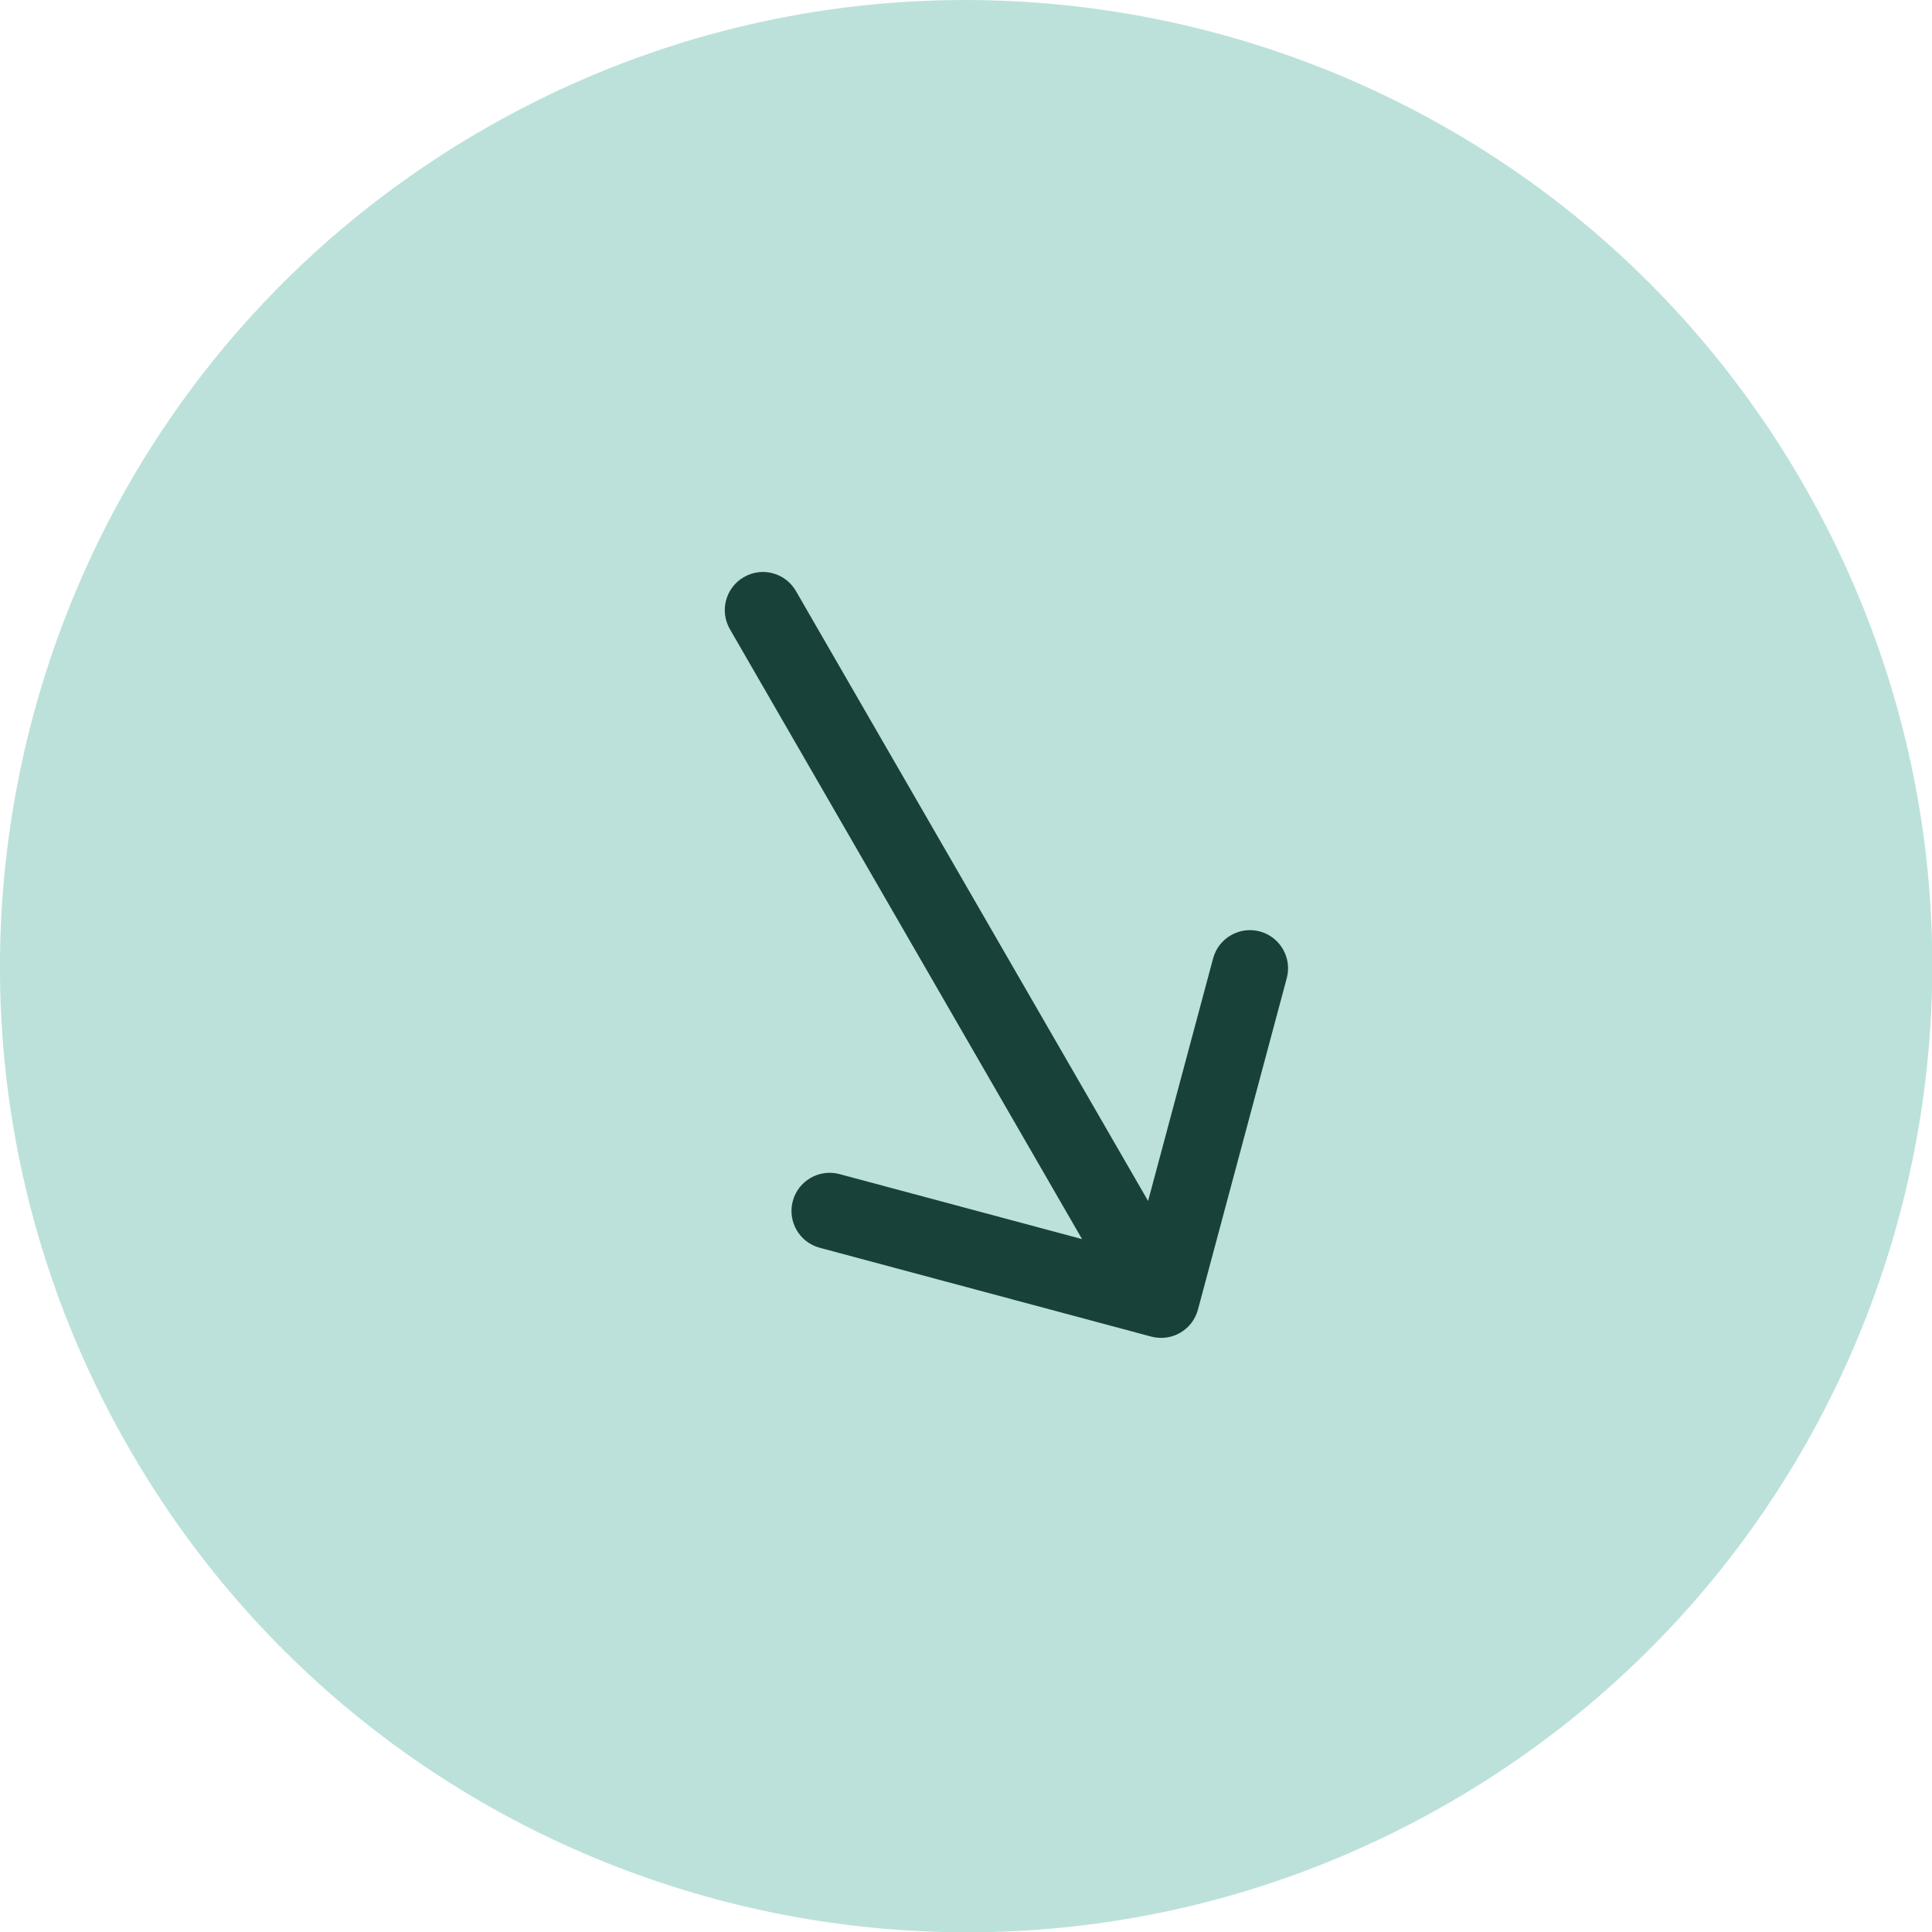
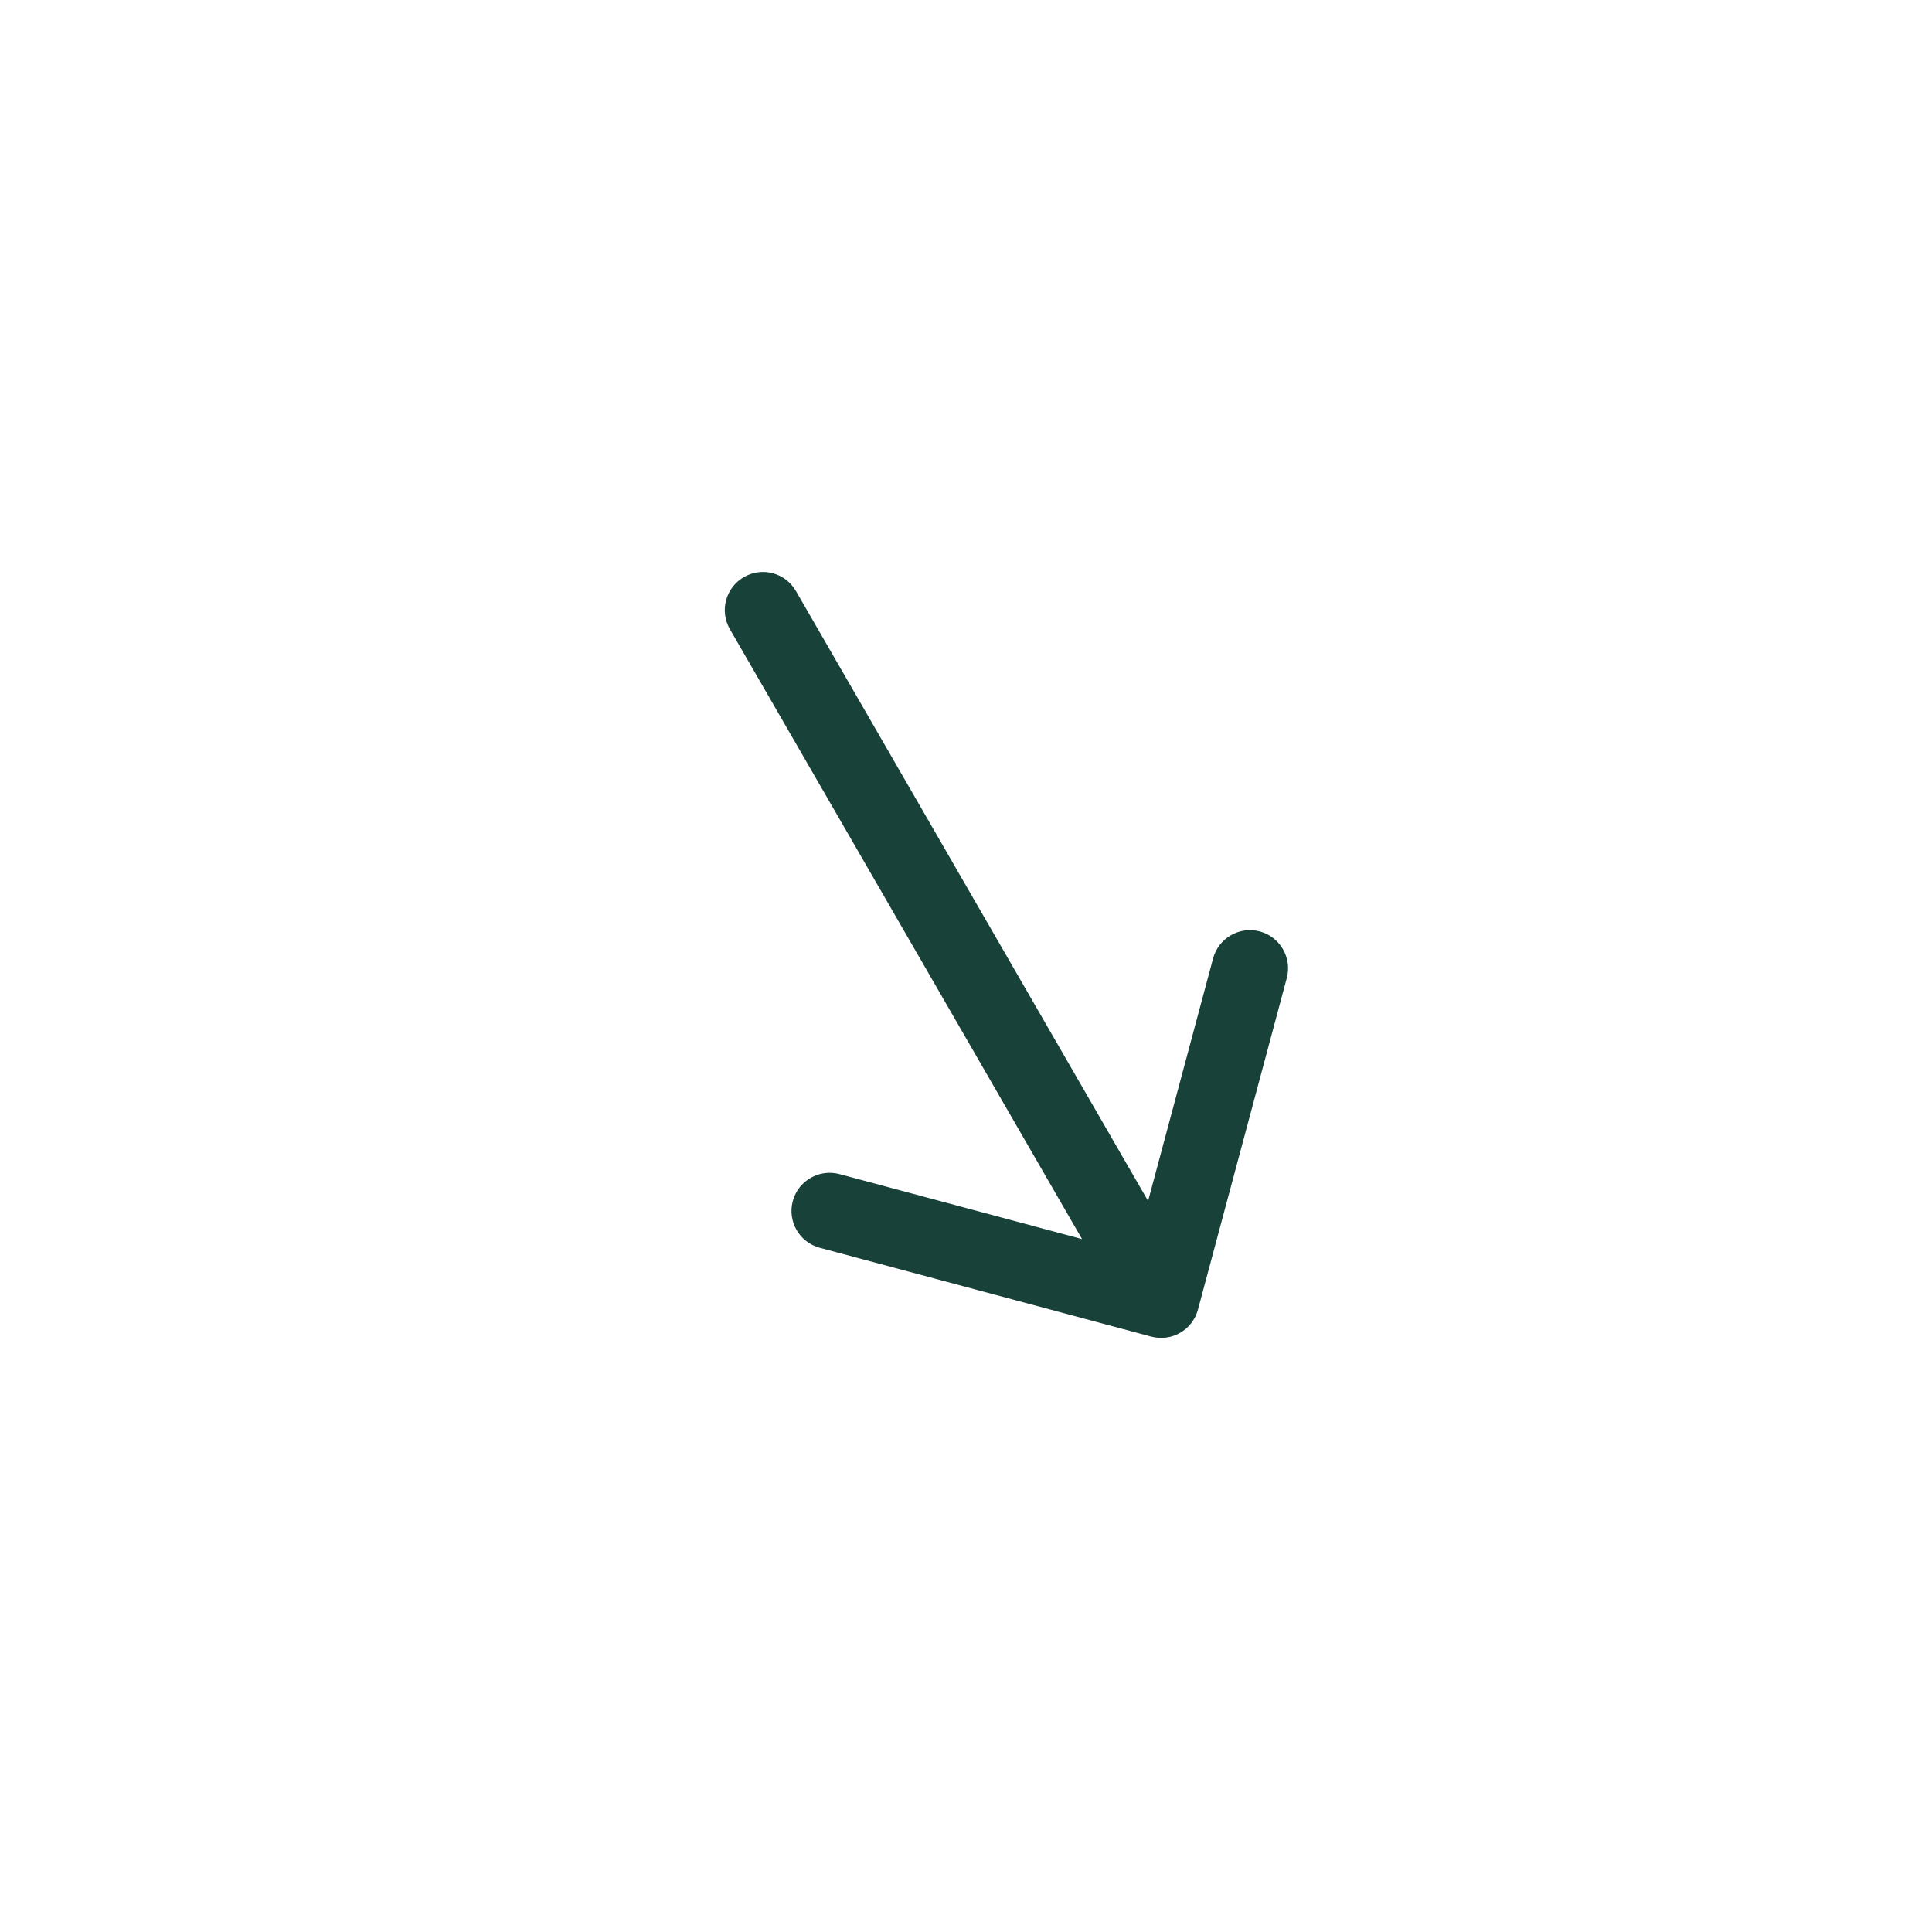
<svg xmlns="http://www.w3.org/2000/svg" width="38" height="38" viewBox="0 0 38 38" fill="none">
-   <path d="M2.548 28.503C7.795 37.591 19.415 40.704 28.503 35.458C37.59 30.211 40.704 18.591 35.457 9.503C30.21 0.416 18.59 -2.698 9.503 2.549C0.415 7.795 -2.699 19.416 2.548 28.503Z" fill="#BCE1DB" />
  <path d="M14.356 12.375C14.149 12.016 14.272 11.558 14.631 11.351C14.99 11.143 15.448 11.266 15.655 11.625L15.006 12L14.356 12.375ZM23.562 25.759C23.455 26.159 23.044 26.396 22.643 26.289L16.123 24.542C15.723 24.435 15.486 24.024 15.593 23.624C15.7 23.224 16.112 22.986 16.512 23.093L22.307 24.646L23.86 18.851C23.967 18.451 24.379 18.213 24.779 18.32C25.179 18.428 25.416 18.839 25.309 19.239L23.562 25.759ZM15.006 12L15.655 11.625L23.487 25.19L22.837 25.565L22.188 25.94L14.356 12.375L15.006 12Z" fill="#18413A" />
</svg>